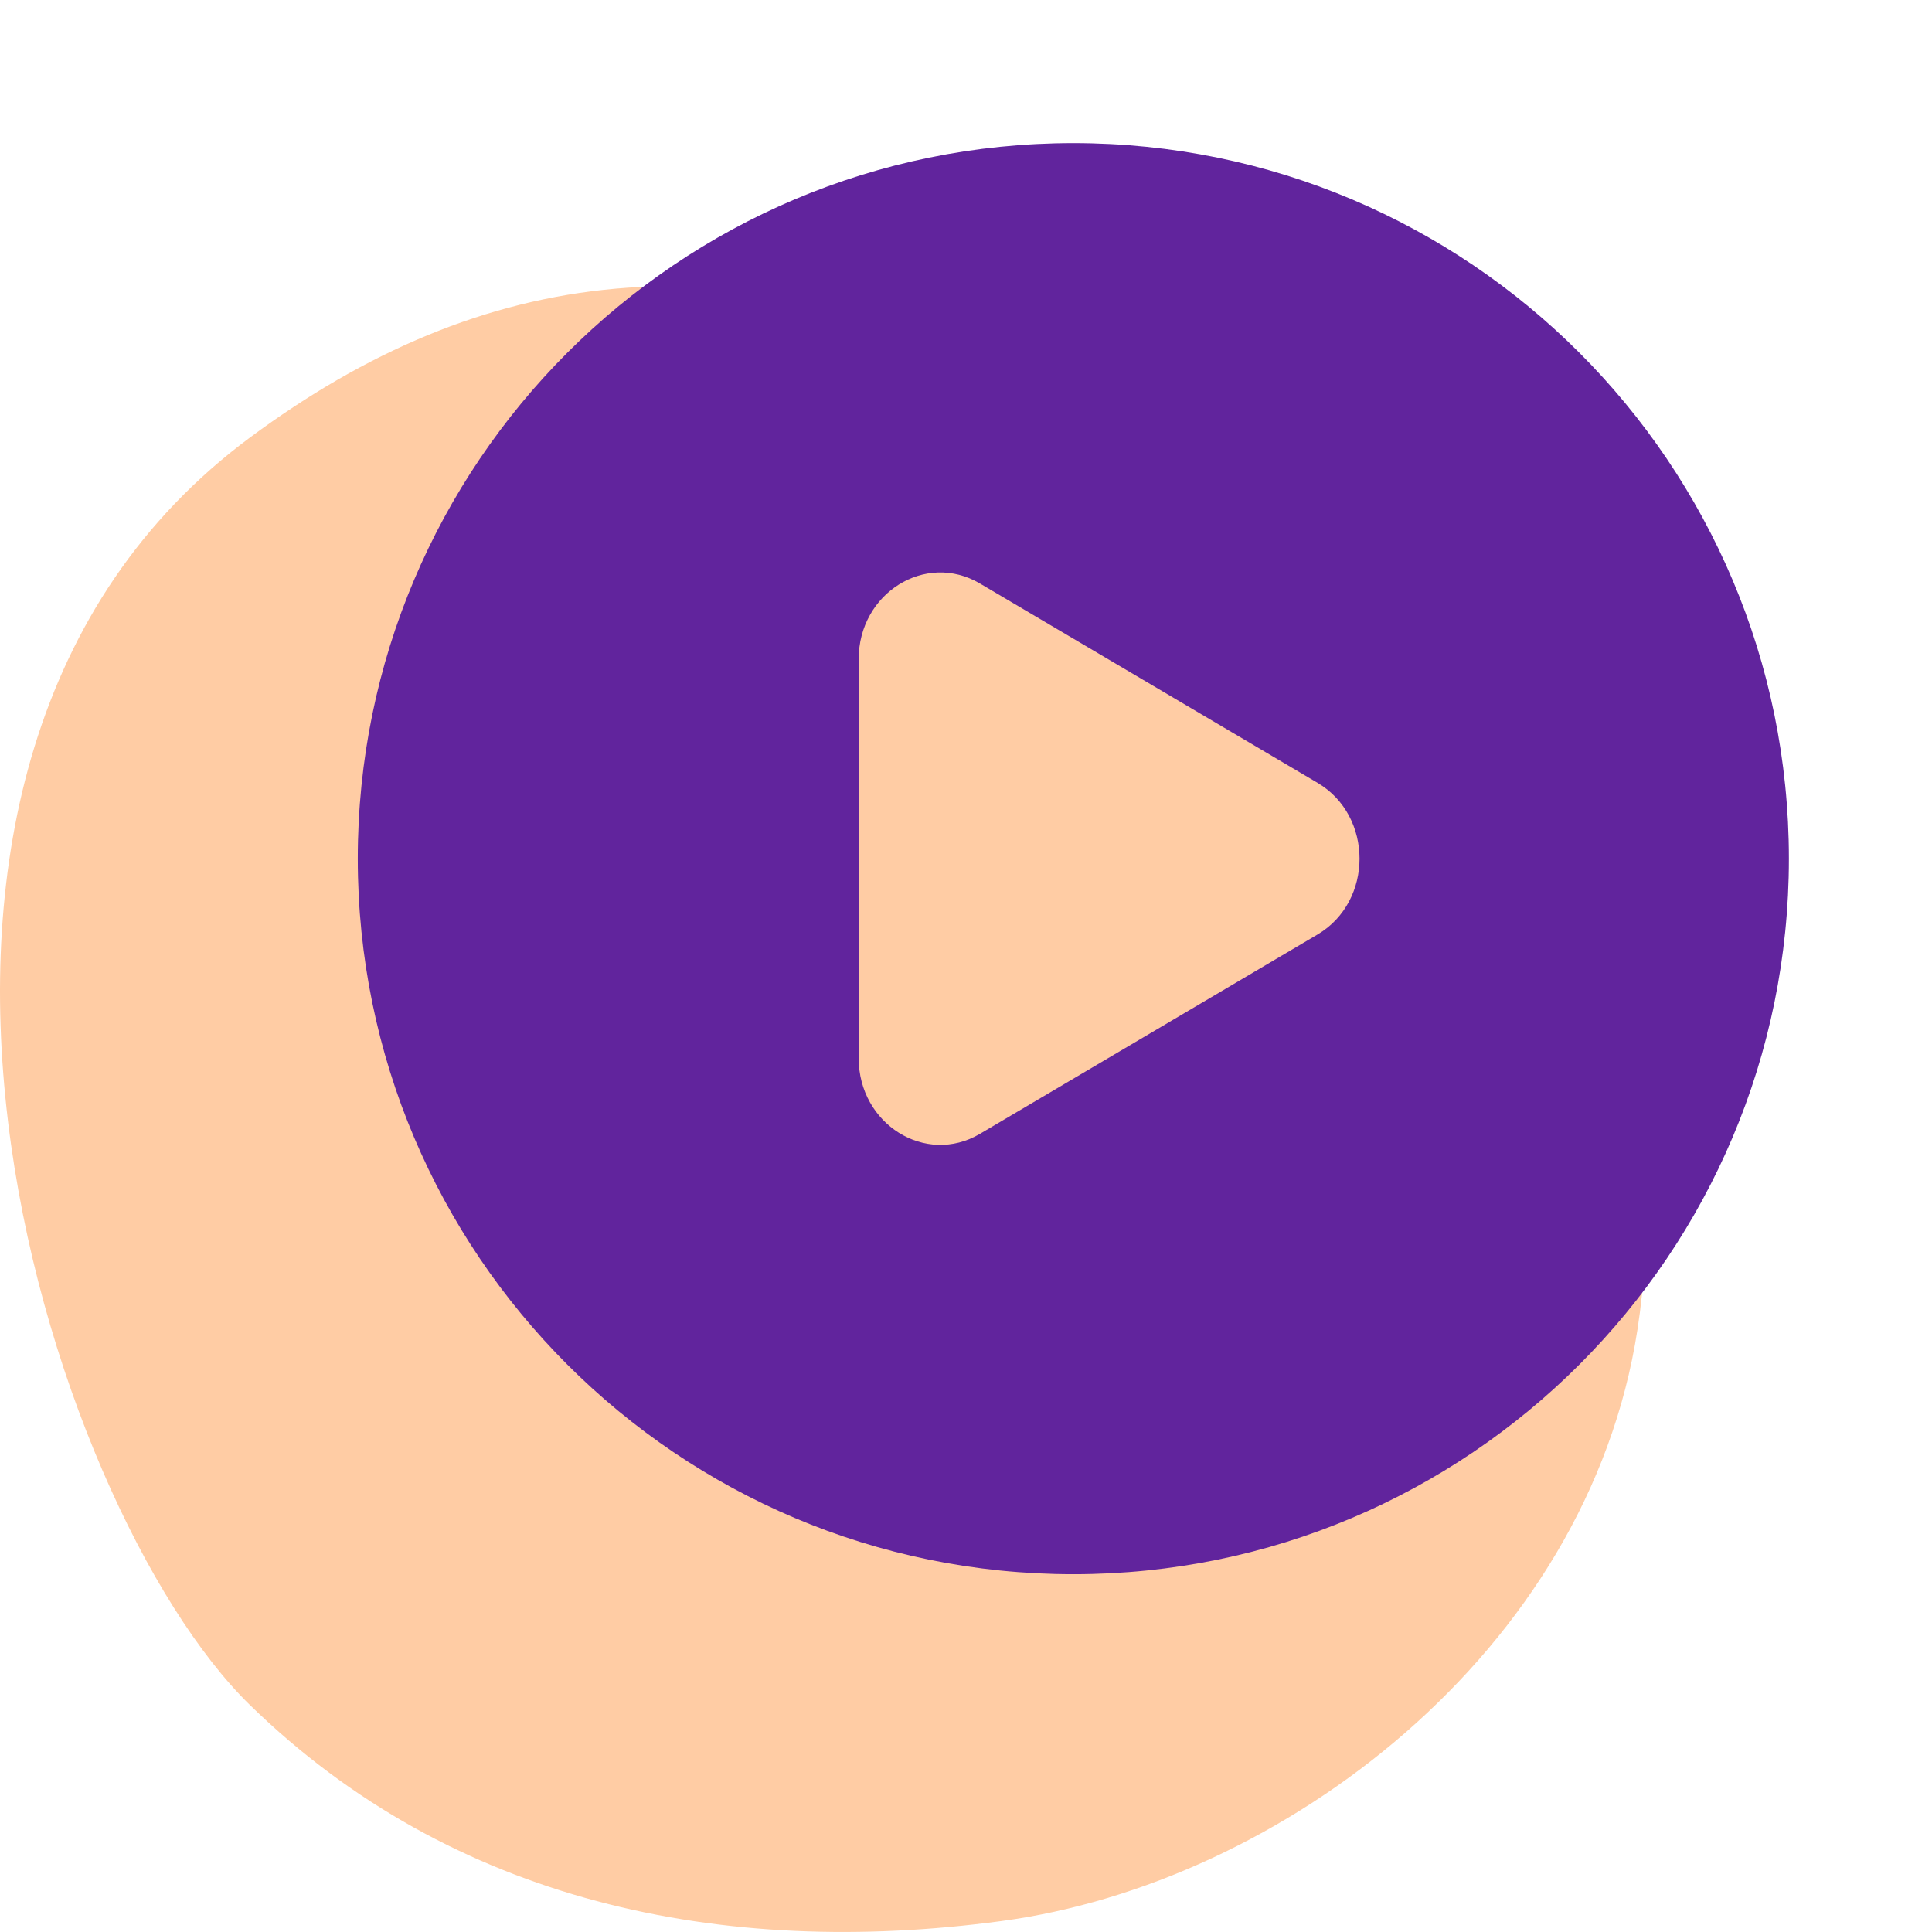
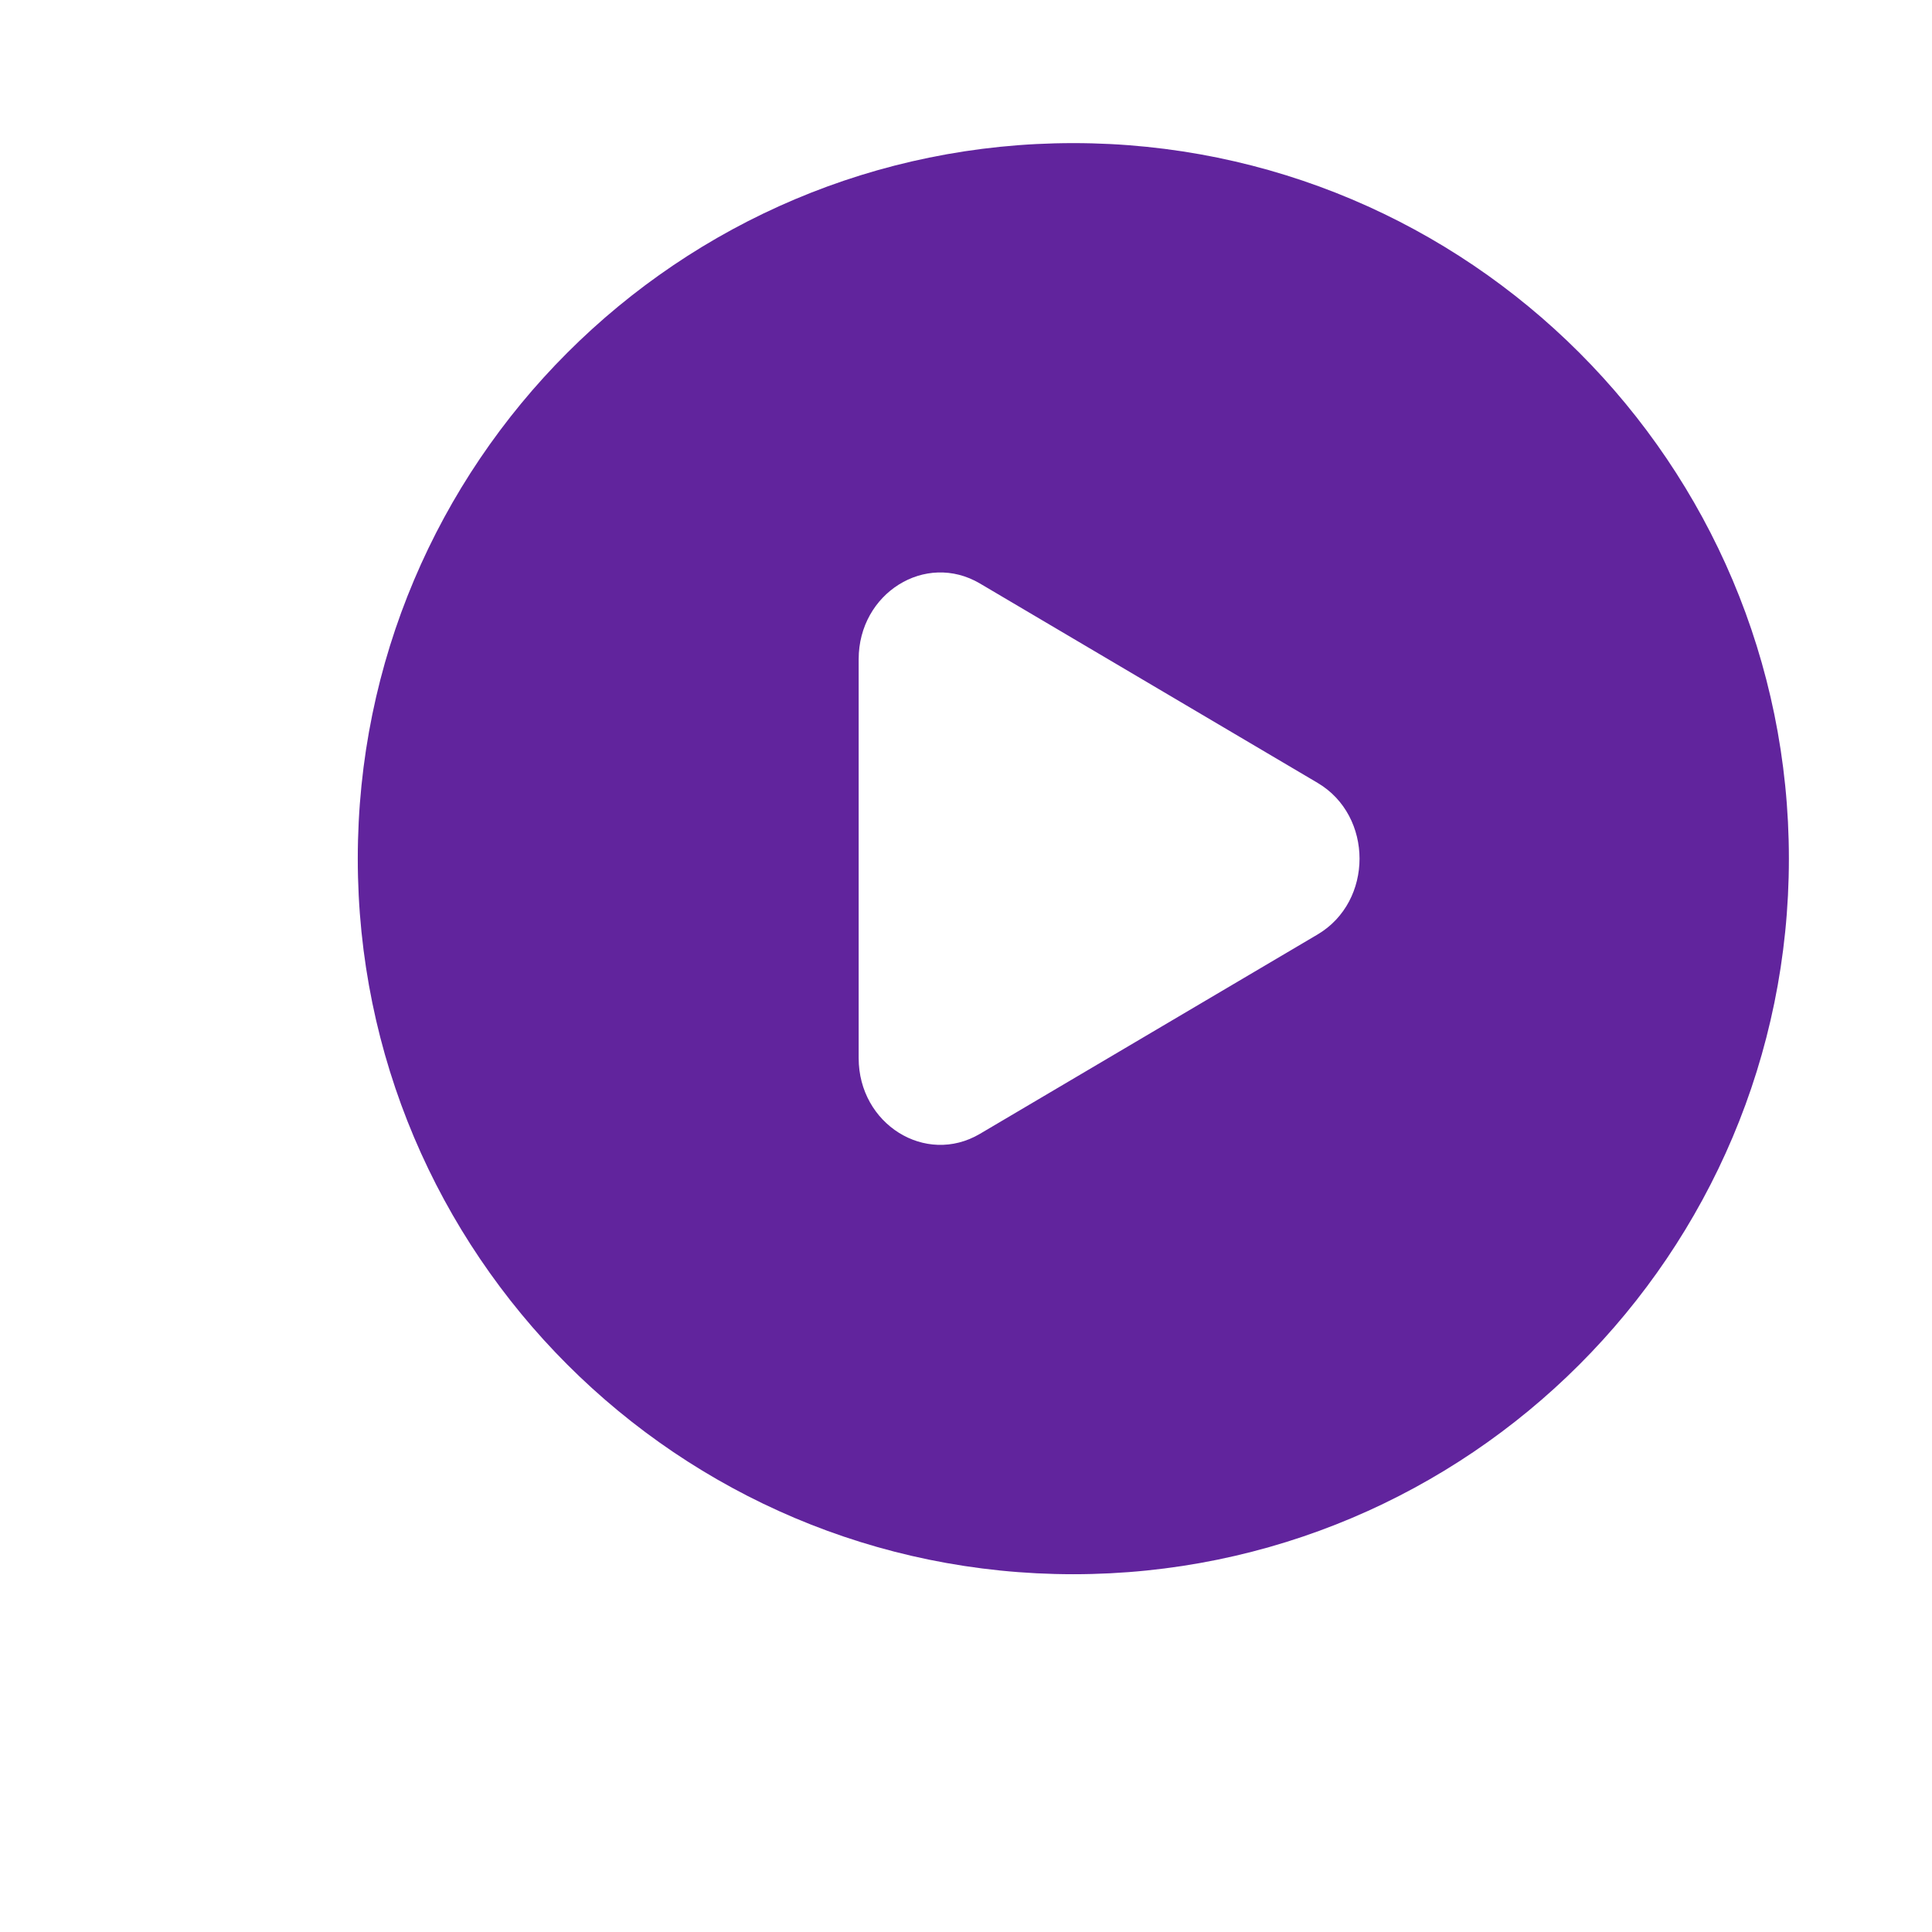
<svg xmlns="http://www.w3.org/2000/svg" width="27" height="27" viewBox="0 0 27 27" fill="none">
-   <path d="M14.536 5.327C10.221 3.225 6.726 3.718 3.494 6.114C-2.7 10.707 0.666 21.074 3.494 23.829C6.322 26.585 10.092 27.372 13.997 26.847C17.902 26.323 22.19 23.095 22.884 18.58C23.693 13.332 20.192 8.083 14.536 5.327Z" fill="#FFCCA4" />
  <path fill-rule="evenodd" clip-rule="evenodd" d="M15 22C20.523 22 25 17.523 25 12C25 6.477 20.523 2 15 2C9.477 2 5 6.477 5 12C5 17.523 9.477 22 15 22ZM13.694 15.846L18.414 13.059C19.195 12.597 19.195 11.403 18.414 10.941L13.694 8.154C12.934 7.706 12 8.289 12 9.213V14.787C12 15.71 12.934 16.294 13.694 15.846Z" fill="#61249D" />
</svg>